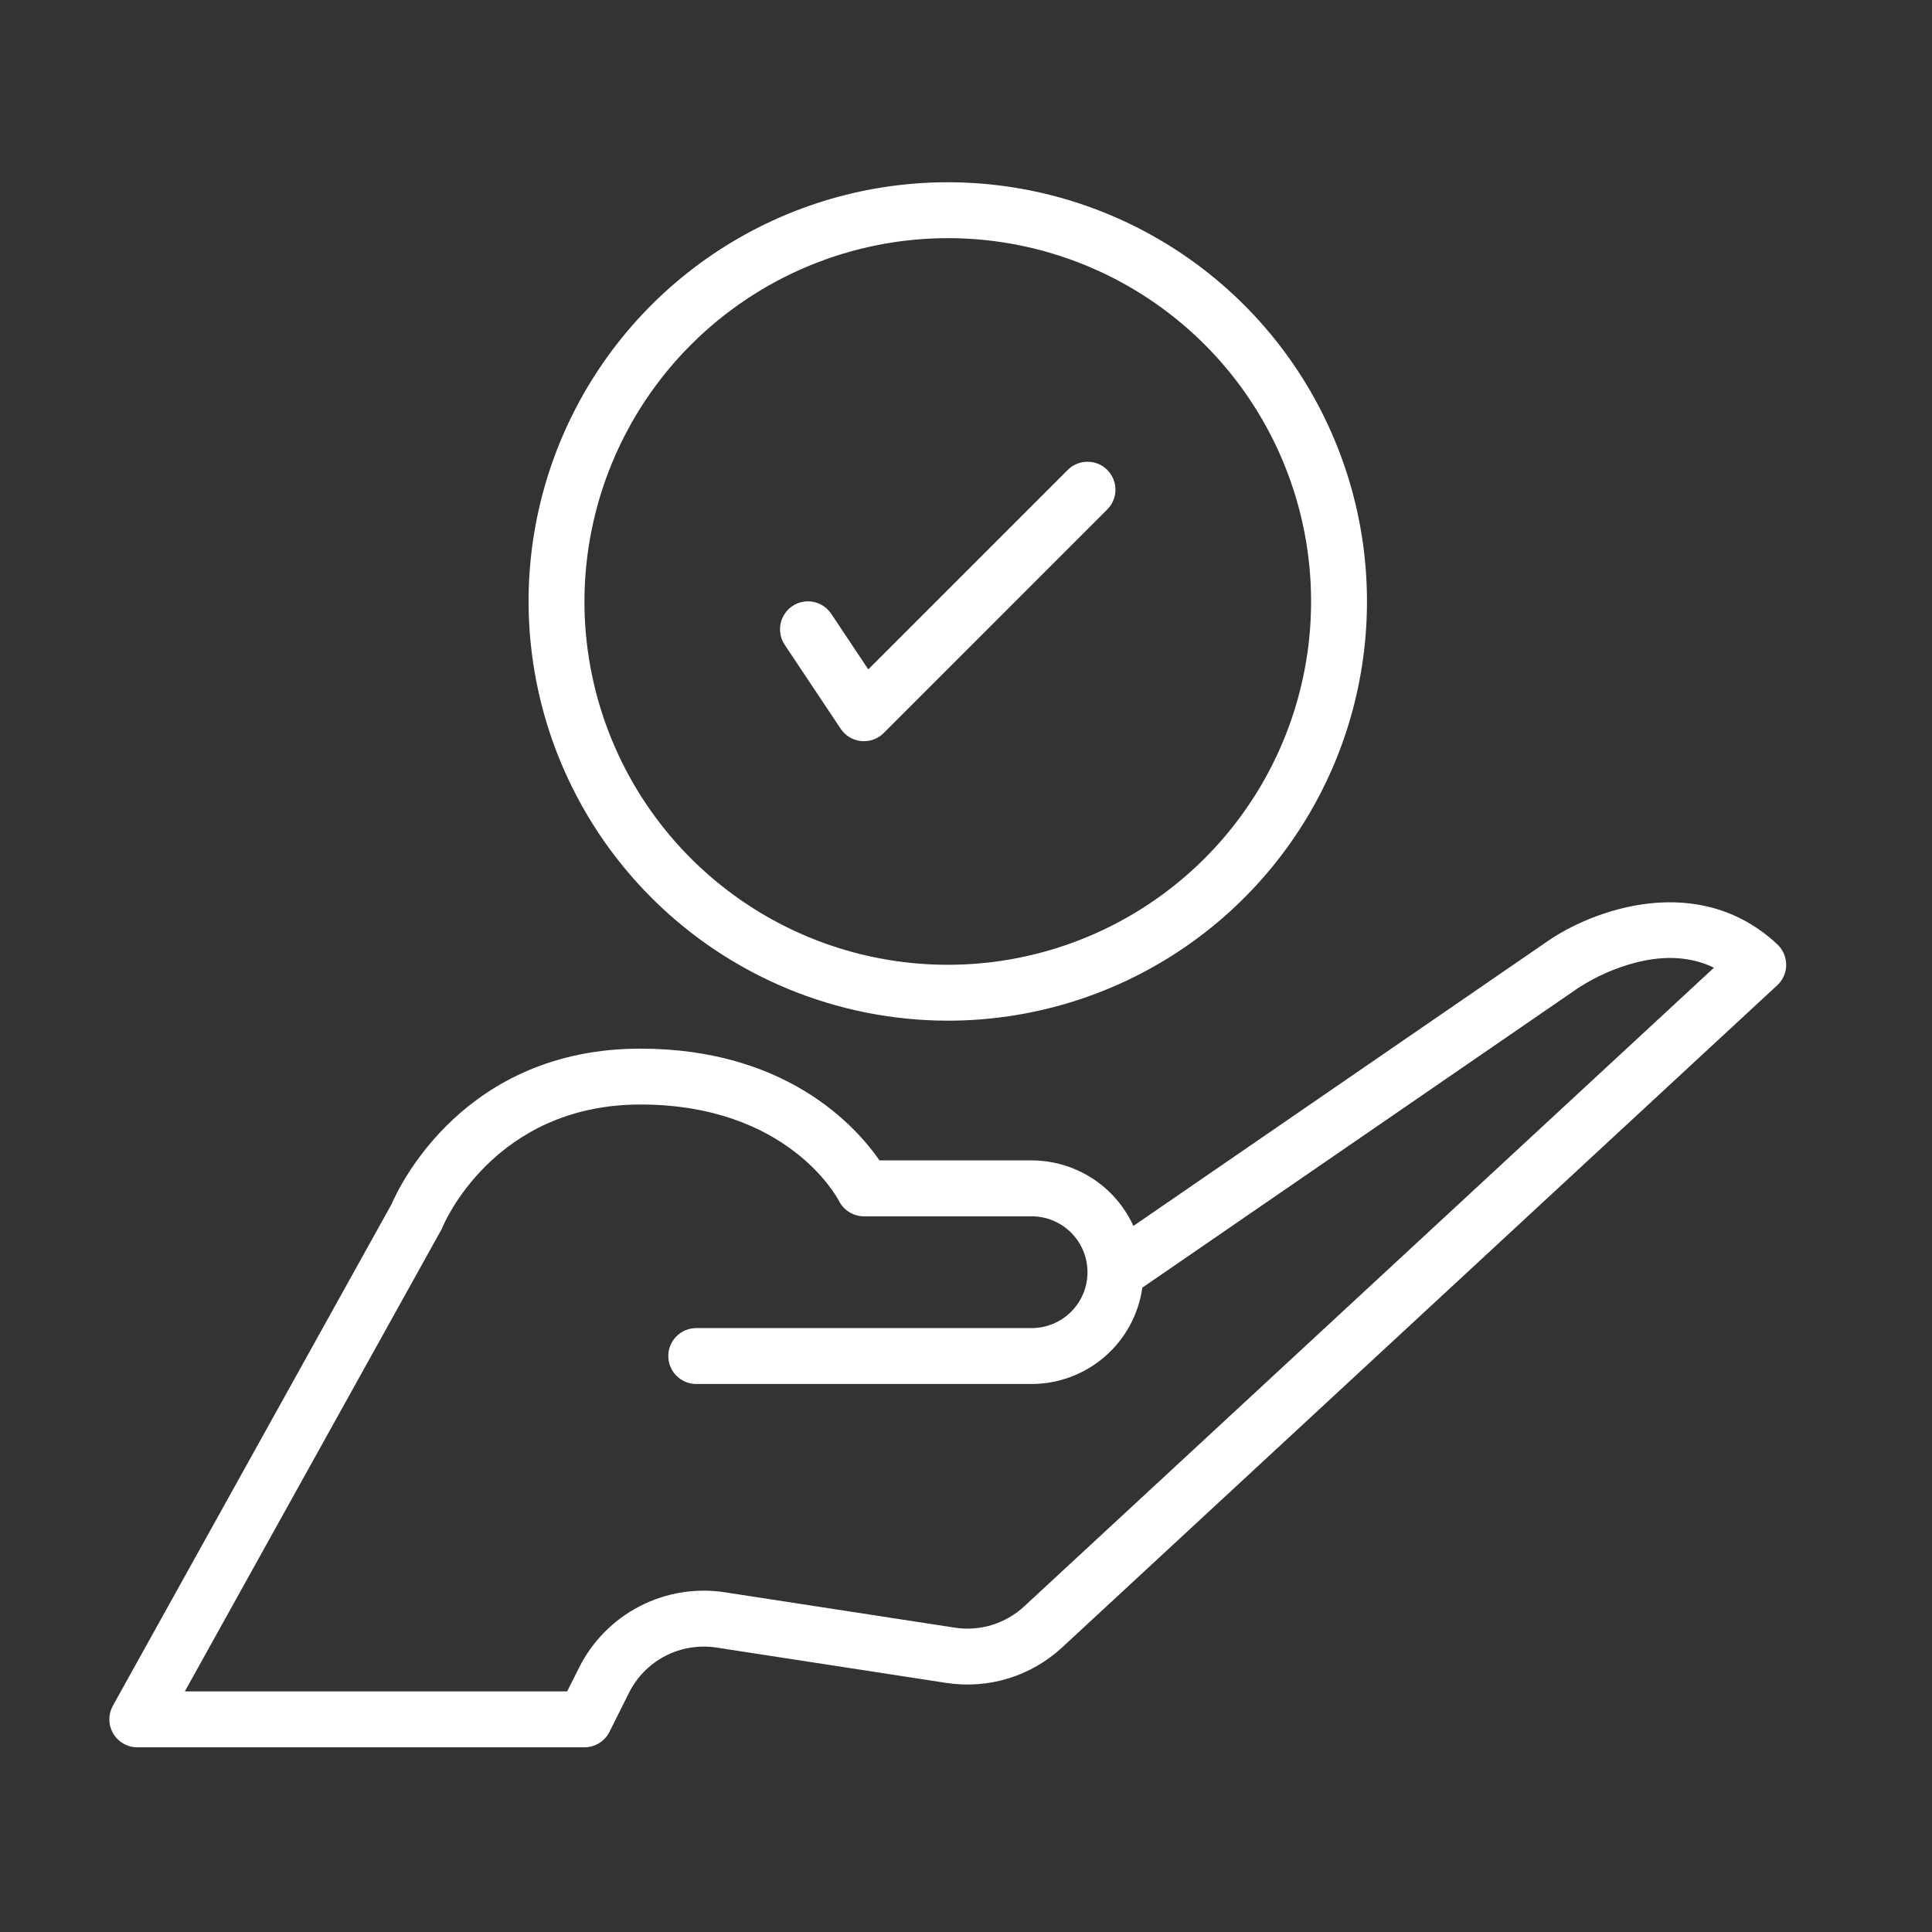
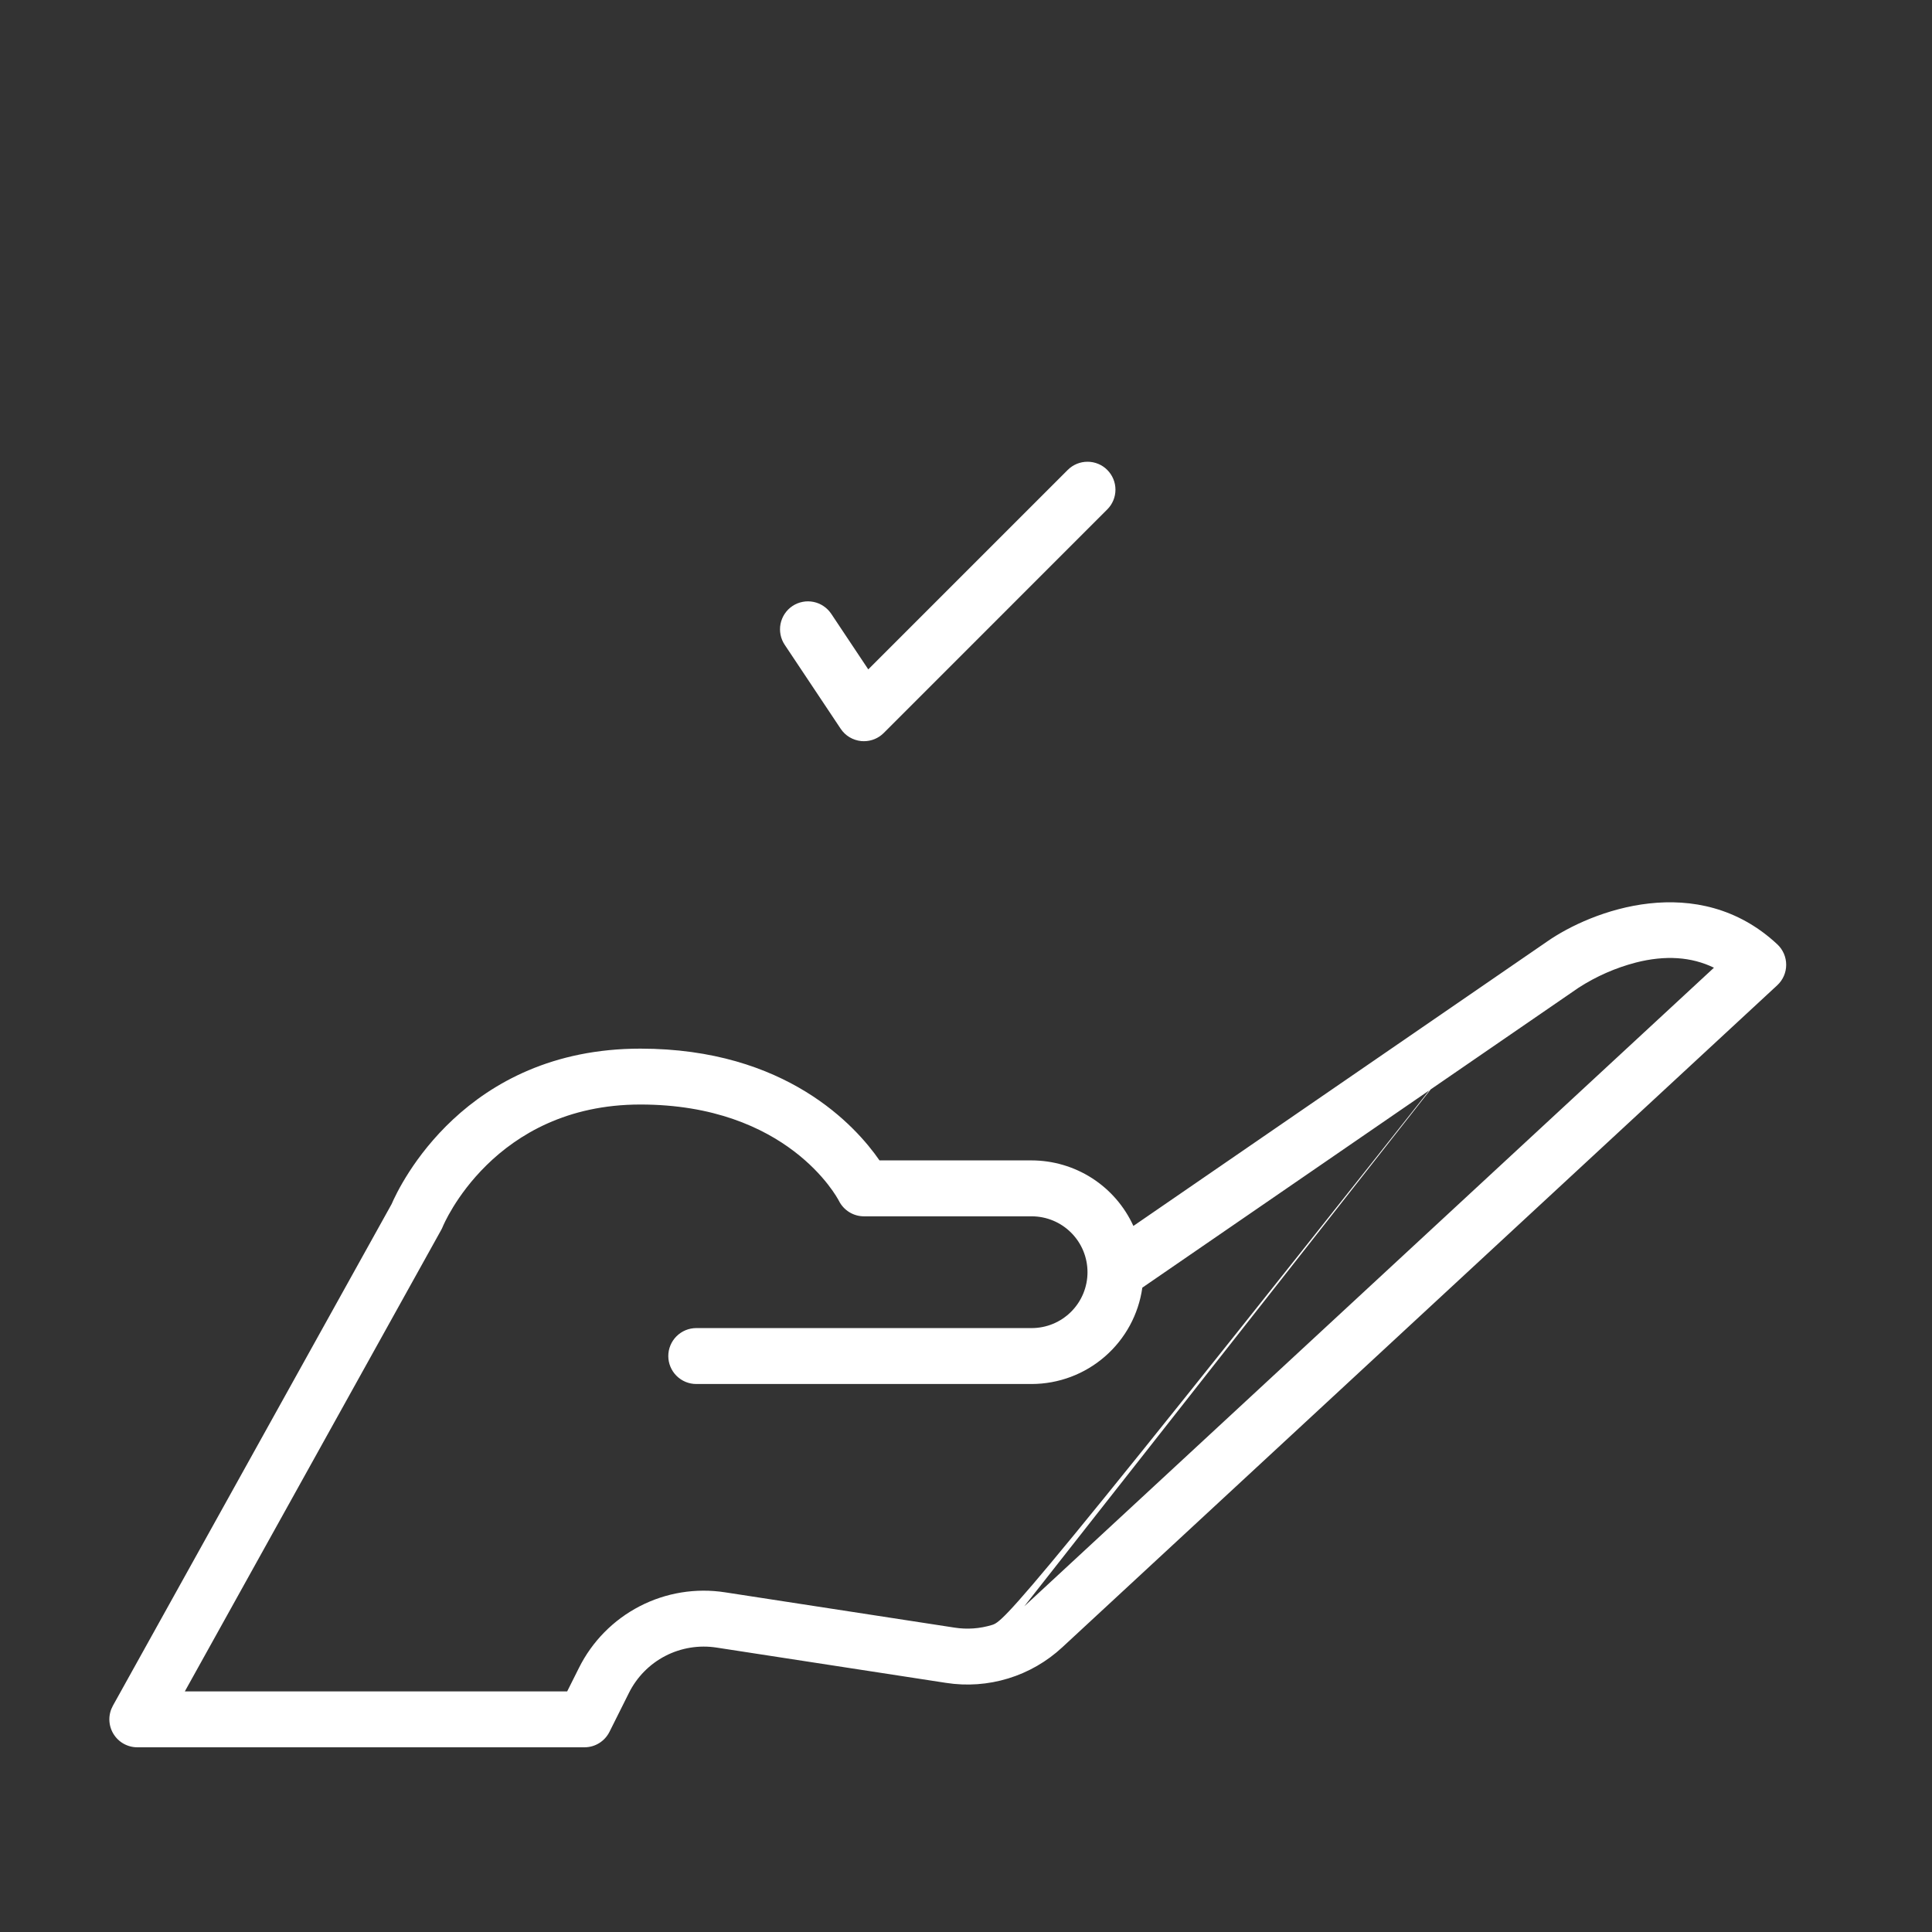
<svg xmlns="http://www.w3.org/2000/svg" width="53" height="53" viewBox="0 0 53 53" fill="none">
  <rect x="0" y="0" width="53" height="53" fill="#333333" stroke="none" />
-   <path d="M26 28C28.274 28 30.498 27.326 32.389 26.062C34.28 24.798 35.754 23.002 36.625 20.901C37.495 18.799 37.723 16.487 37.279 14.257C36.835 12.026 35.74 9.977 34.132 8.368C32.523 6.76 30.474 5.665 28.244 5.221C26.013 4.777 23.701 5.005 21.599 5.875C19.498 6.746 17.702 8.22 16.438 10.111C15.175 12.002 14.5 14.226 14.5 16.5C14.503 19.549 15.716 22.472 17.872 24.628C20.028 26.784 22.951 27.997 26 28V28ZM26 6.533C27.971 6.533 29.898 7.118 31.537 8.213C33.176 9.308 34.454 10.865 35.208 12.686C35.962 14.507 36.16 16.511 35.775 18.444C35.391 20.378 34.441 22.154 33.047 23.547C31.654 24.941 29.878 25.891 27.944 26.275C26.011 26.66 24.007 26.462 22.186 25.708C20.365 24.954 18.808 23.676 17.713 22.037C16.618 20.398 16.033 18.471 16.033 16.5C16.036 13.858 17.087 11.324 18.956 9.456C20.824 7.587 23.358 6.536 26 6.533V6.533Z" fill="white" />
-   <path d="M42.432 25.835L31.092 33.631C30.848 33.096 30.455 32.641 29.96 32.322C29.465 32.004 28.889 31.834 28.3 31.833H24.127C23.482 30.9 21.571 28.767 17.567 28.767C12.746 28.767 10.962 32.522 10.743 33.031L3.096 46.794C3.032 46.911 2.998 47.043 3 47.176C3.002 47.31 3.038 47.44 3.106 47.555C3.174 47.67 3.27 47.766 3.386 47.832C3.502 47.898 3.633 47.933 3.767 47.933H16.033C16.176 47.933 16.315 47.894 16.436 47.819C16.557 47.744 16.655 47.637 16.719 47.51L17.253 46.442C17.47 46.006 17.82 45.65 18.253 45.426C18.685 45.203 19.178 45.123 19.66 45.198L25.953 46.166C26.524 46.255 27.107 46.213 27.659 46.044C28.211 45.875 28.718 45.583 29.141 45.19L48.754 27.029C48.832 26.957 48.893 26.871 48.936 26.774C48.978 26.678 49 26.573 49 26.468C49 26.363 48.979 26.259 48.937 26.162C48.895 26.065 48.834 25.978 48.757 25.906C46.578 23.872 43.663 24.973 42.432 25.835V25.835ZM28.099 44.065C27.845 44.301 27.541 44.476 27.21 44.578C26.879 44.679 26.529 44.704 26.186 44.65L19.893 43.682C19.09 43.557 18.269 43.691 17.548 44.064C16.826 44.437 16.243 45.03 15.881 45.757L15.559 46.4H5.07L12.104 33.739C12.12 33.711 12.134 33.681 12.146 33.651C12.159 33.618 13.532 30.3 17.567 30.3C21.599 30.3 22.961 32.84 23.014 32.943C23.078 33.07 23.176 33.177 23.297 33.252C23.418 33.327 23.558 33.367 23.7 33.367H28.3C28.707 33.367 29.097 33.528 29.384 33.816C29.672 34.103 29.833 34.493 29.833 34.9C29.833 35.307 29.672 35.697 29.384 35.984C29.097 36.272 28.707 36.433 28.3 36.433H19.1C18.897 36.433 18.702 36.514 18.558 36.658C18.414 36.802 18.333 36.997 18.333 37.2C18.333 37.403 18.414 37.598 18.558 37.742C18.702 37.886 18.897 37.967 19.1 37.967H28.3C29.04 37.966 29.754 37.698 30.312 37.212C30.87 36.727 31.234 36.056 31.337 35.324L43.306 27.095C43.79 26.783 44.32 26.55 44.877 26.405C45.684 26.199 46.4 26.247 47.018 26.547L28.099 44.065Z" fill="white" />
+   <path d="M42.432 25.835L31.092 33.631C30.848 33.096 30.455 32.641 29.96 32.322C29.465 32.004 28.889 31.834 28.3 31.833H24.127C23.482 30.9 21.571 28.767 17.567 28.767C12.746 28.767 10.962 32.522 10.743 33.031L3.096 46.794C3.032 46.911 2.998 47.043 3 47.176C3.002 47.31 3.038 47.44 3.106 47.555C3.174 47.67 3.27 47.766 3.386 47.832C3.502 47.898 3.633 47.933 3.767 47.933H16.033C16.176 47.933 16.315 47.894 16.436 47.819C16.557 47.744 16.655 47.637 16.719 47.51L17.253 46.442C17.47 46.006 17.82 45.65 18.253 45.426C18.685 45.203 19.178 45.123 19.66 45.198L25.953 46.166C26.524 46.255 27.107 46.213 27.659 46.044C28.211 45.875 28.718 45.583 29.141 45.19L48.754 27.029C48.832 26.957 48.893 26.871 48.936 26.774C48.978 26.678 49 26.573 49 26.468C49 26.363 48.979 26.259 48.937 26.162C48.895 26.065 48.834 25.978 48.757 25.906C46.578 23.872 43.663 24.973 42.432 25.835V25.835ZC27.845 44.301 27.541 44.476 27.21 44.578C26.879 44.679 26.529 44.704 26.186 44.65L19.893 43.682C19.09 43.557 18.269 43.691 17.548 44.064C16.826 44.437 16.243 45.03 15.881 45.757L15.559 46.4H5.07L12.104 33.739C12.12 33.711 12.134 33.681 12.146 33.651C12.159 33.618 13.532 30.3 17.567 30.3C21.599 30.3 22.961 32.84 23.014 32.943C23.078 33.07 23.176 33.177 23.297 33.252C23.418 33.327 23.558 33.367 23.7 33.367H28.3C28.707 33.367 29.097 33.528 29.384 33.816C29.672 34.103 29.833 34.493 29.833 34.9C29.833 35.307 29.672 35.697 29.384 35.984C29.097 36.272 28.707 36.433 28.3 36.433H19.1C18.897 36.433 18.702 36.514 18.558 36.658C18.414 36.802 18.333 36.997 18.333 37.2C18.333 37.403 18.414 37.598 18.558 37.742C18.702 37.886 18.897 37.967 19.1 37.967H28.3C29.04 37.966 29.754 37.698 30.312 37.212C30.87 36.727 31.234 36.056 31.337 35.324L43.306 27.095C43.79 26.783 44.32 26.55 44.877 26.405C45.684 26.199 46.4 26.247 47.018 26.547L28.099 44.065Z" fill="white" />
  <path d="M23.062 19.992C23.125 20.086 23.208 20.166 23.305 20.224C23.403 20.282 23.512 20.318 23.625 20.33C23.65 20.332 23.675 20.333 23.7 20.333C23.903 20.333 24.098 20.253 24.242 20.109L30.375 13.975C30.519 13.832 30.6 13.637 30.6 13.433C30.6 13.23 30.519 13.035 30.375 12.891C30.232 12.747 30.037 12.667 29.833 12.667C29.63 12.667 29.435 12.747 29.291 12.891L23.819 18.363L22.805 16.841C22.749 16.757 22.677 16.684 22.593 16.628C22.51 16.571 22.416 16.532 22.317 16.512C22.218 16.492 22.116 16.491 22.017 16.511C21.917 16.53 21.823 16.569 21.739 16.625C21.655 16.681 21.583 16.753 21.527 16.837C21.471 16.922 21.432 17.016 21.412 17.115C21.393 17.214 21.393 17.316 21.413 17.415C21.433 17.514 21.472 17.608 21.529 17.692L23.062 19.992Z" fill="white" />
</svg>